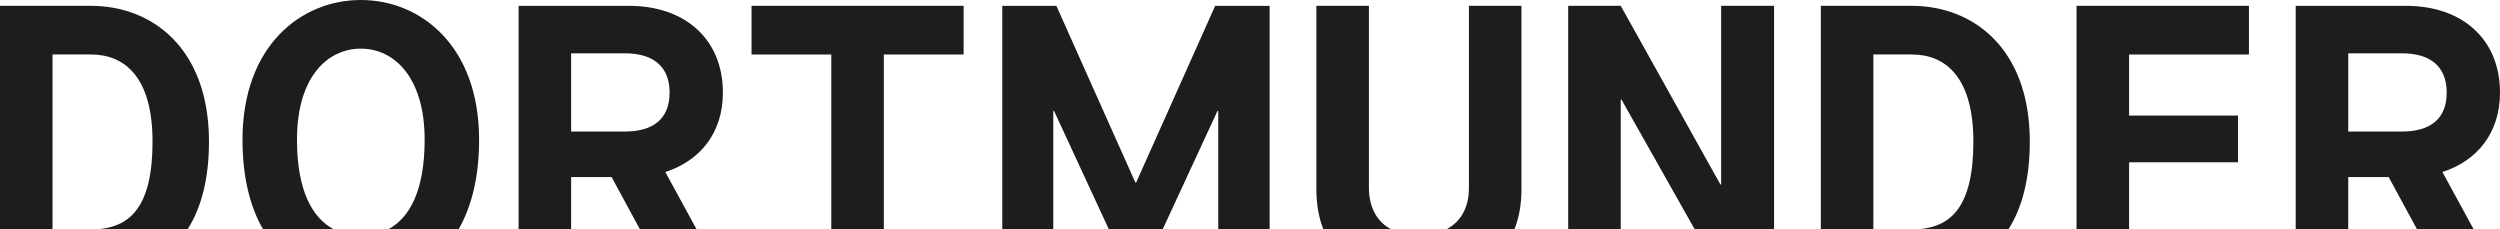
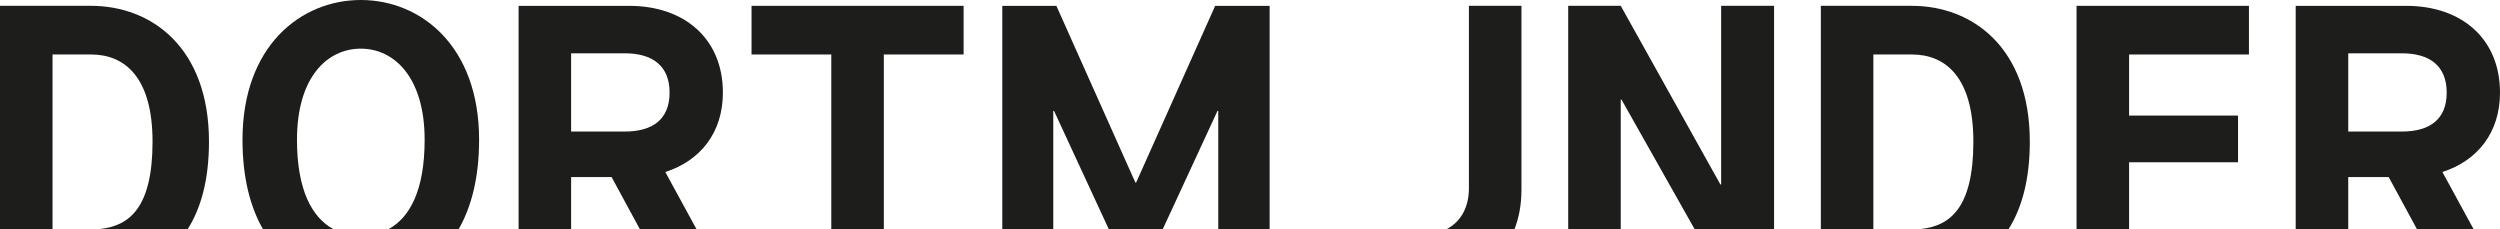
<svg xmlns="http://www.w3.org/2000/svg" id="Ebene_1" width="408.449" height="37.422" version="1.1" viewBox="0 0 408.449 37.422">
  <defs>
    <style>
      .st0 {
        fill: #1d1d1b;
      }
    </style>
  </defs>
  <path class="st0" d="M8.584,8.902h6.294c5.532,0,10.044,3.75,10.044,14.242,0,10.927-3.884,13.78-8.639,14.277h14.397c2.143-3.403,3.463-8.046,3.463-14.277C34.143,7.754,24.734.952,14.878.952H0v36.469h8.584V8.902Z" />
  <path class="st0" d="M48.522,22.826c0-10.238,4.96-14.878,10.429-14.878s10.426,4.706,10.426,14.878c0,8.341-2.468,12.736-5.871,14.594h11.443c2.063-3.61,3.326-8.401,3.326-14.594,0-15.324-9.535-22.826-19.325-22.826s-19.331,7.502-19.331,22.826c0,6.193,1.263,10.984,3.329,14.594h11.487c-3.427-1.875-5.914-6.311-5.914-14.594" />
  <path class="st0" d="M102.085,21.49h-8.776v-12.78h8.776c4.512,0,7.311,2.036,7.311,6.423s-2.799,6.357-7.311,6.357M118.106,15.133c0-8.776-6.231-14.179-15.321-14.179h-18.057v36.467h8.582v-8.491h6.611l4.608,8.491h9.254l-5.086-9.319c5.723-1.842,9.41-6.42,9.41-12.968" />
  <polygon class="st0" points="144.401 8.902 157.435 8.902 157.435 .952 122.786 .952 122.786 8.902 135.817 8.902 135.817 37.421 144.401 37.421 144.401 8.902" />
  <polygon class="st0" points="172.083 18.12 172.208 18.12 181.143 37.421 189.981 37.421 198.913 18.12 199.038 18.12 199.038 37.421 207.431 37.421 207.431 .954 198.533 .954 185.625 29.82 185.496 29.82 172.591 .954 163.753 .954 163.753 37.421 172.083 37.421 172.083 18.12" />
  <path class="st0" d="M248.575,30.964V.953h-8.584v29.754c0,3.034-1.197,5.425-3.597,6.712h11.052c.727-1.864,1.129-4.009,1.129-6.456" />
-   <path class="st0" d="M223.651,30.581V.953h-8.582v30.011c0,2.446.399,4.591,1.121,6.458h11.022c-2.386-1.295-3.561-3.72-3.561-6.841" />
  <polygon class="st0" points="264.797 16.277 264.922 16.277 276.855 37.42 289.847 37.42 289.847 .953 281.2 .953 281.2 30.136 281.075 30.136 264.797 .953 256.212 .953 256.212 37.42 264.797 37.42 264.797 16.277" />
  <path class="st0" d="M306.07,8.902h6.294c5.532,0,10.044,3.75,10.044,14.242,0,10.927-3.884,13.78-8.639,14.277h14.397c2.143-3.403,3.463-8.046,3.463-14.277,0-15.39-9.41-22.192-19.265-22.192h-14.878v36.469h8.584V8.902Z" />
  <polygon class="st0" points="347.85 26.512 365.65 26.512 365.65 18.884 347.85 18.884 347.85 8.903 367.432 8.903 367.432 .953 339.266 .953 339.266 37.422 347.85 37.422 347.85 26.512" />
  <path class="st0" d="M392.428,21.49h-8.773v-12.78h8.773c4.515,0,7.311,2.036,7.311,6.423s-2.796,6.357-7.311,6.357M408.449,15.133c0-8.776-6.231-14.179-15.321-14.179h-18.057v36.467h8.584v-8.491h6.608l4.608,8.491h9.254l-5.086-9.319c5.723-1.842,9.41-6.42,9.41-12.968" />
</svg>